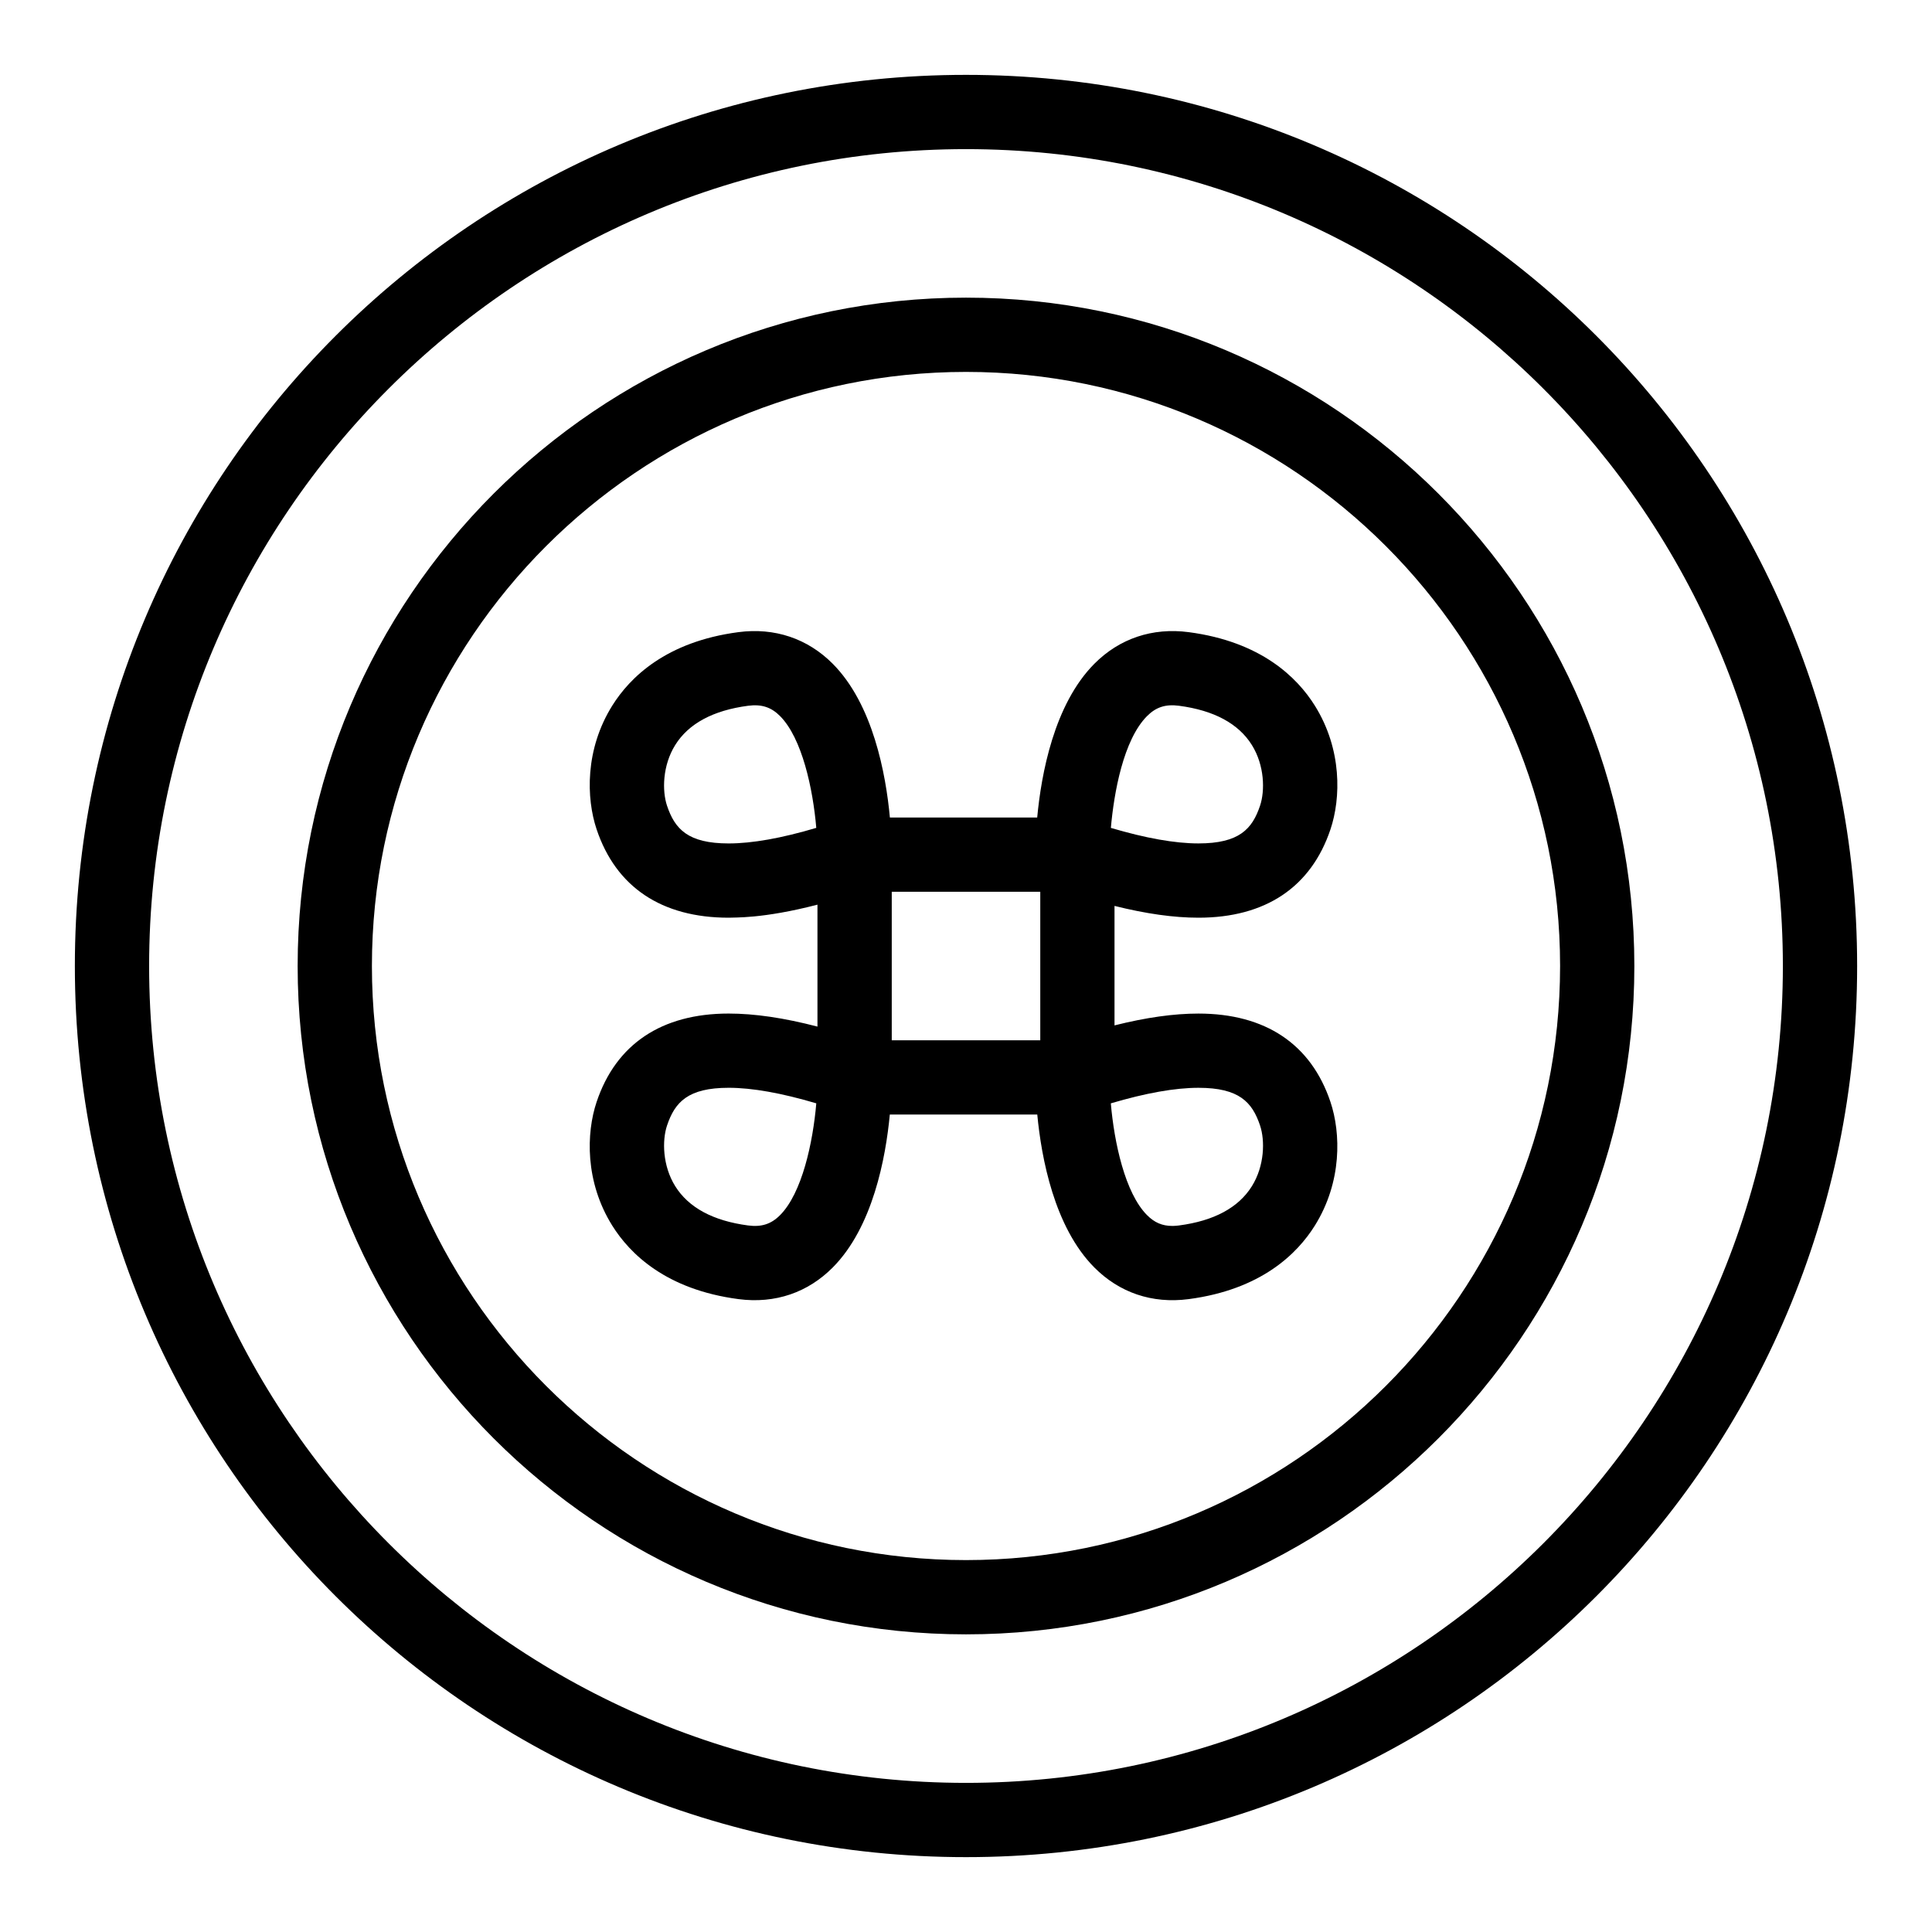
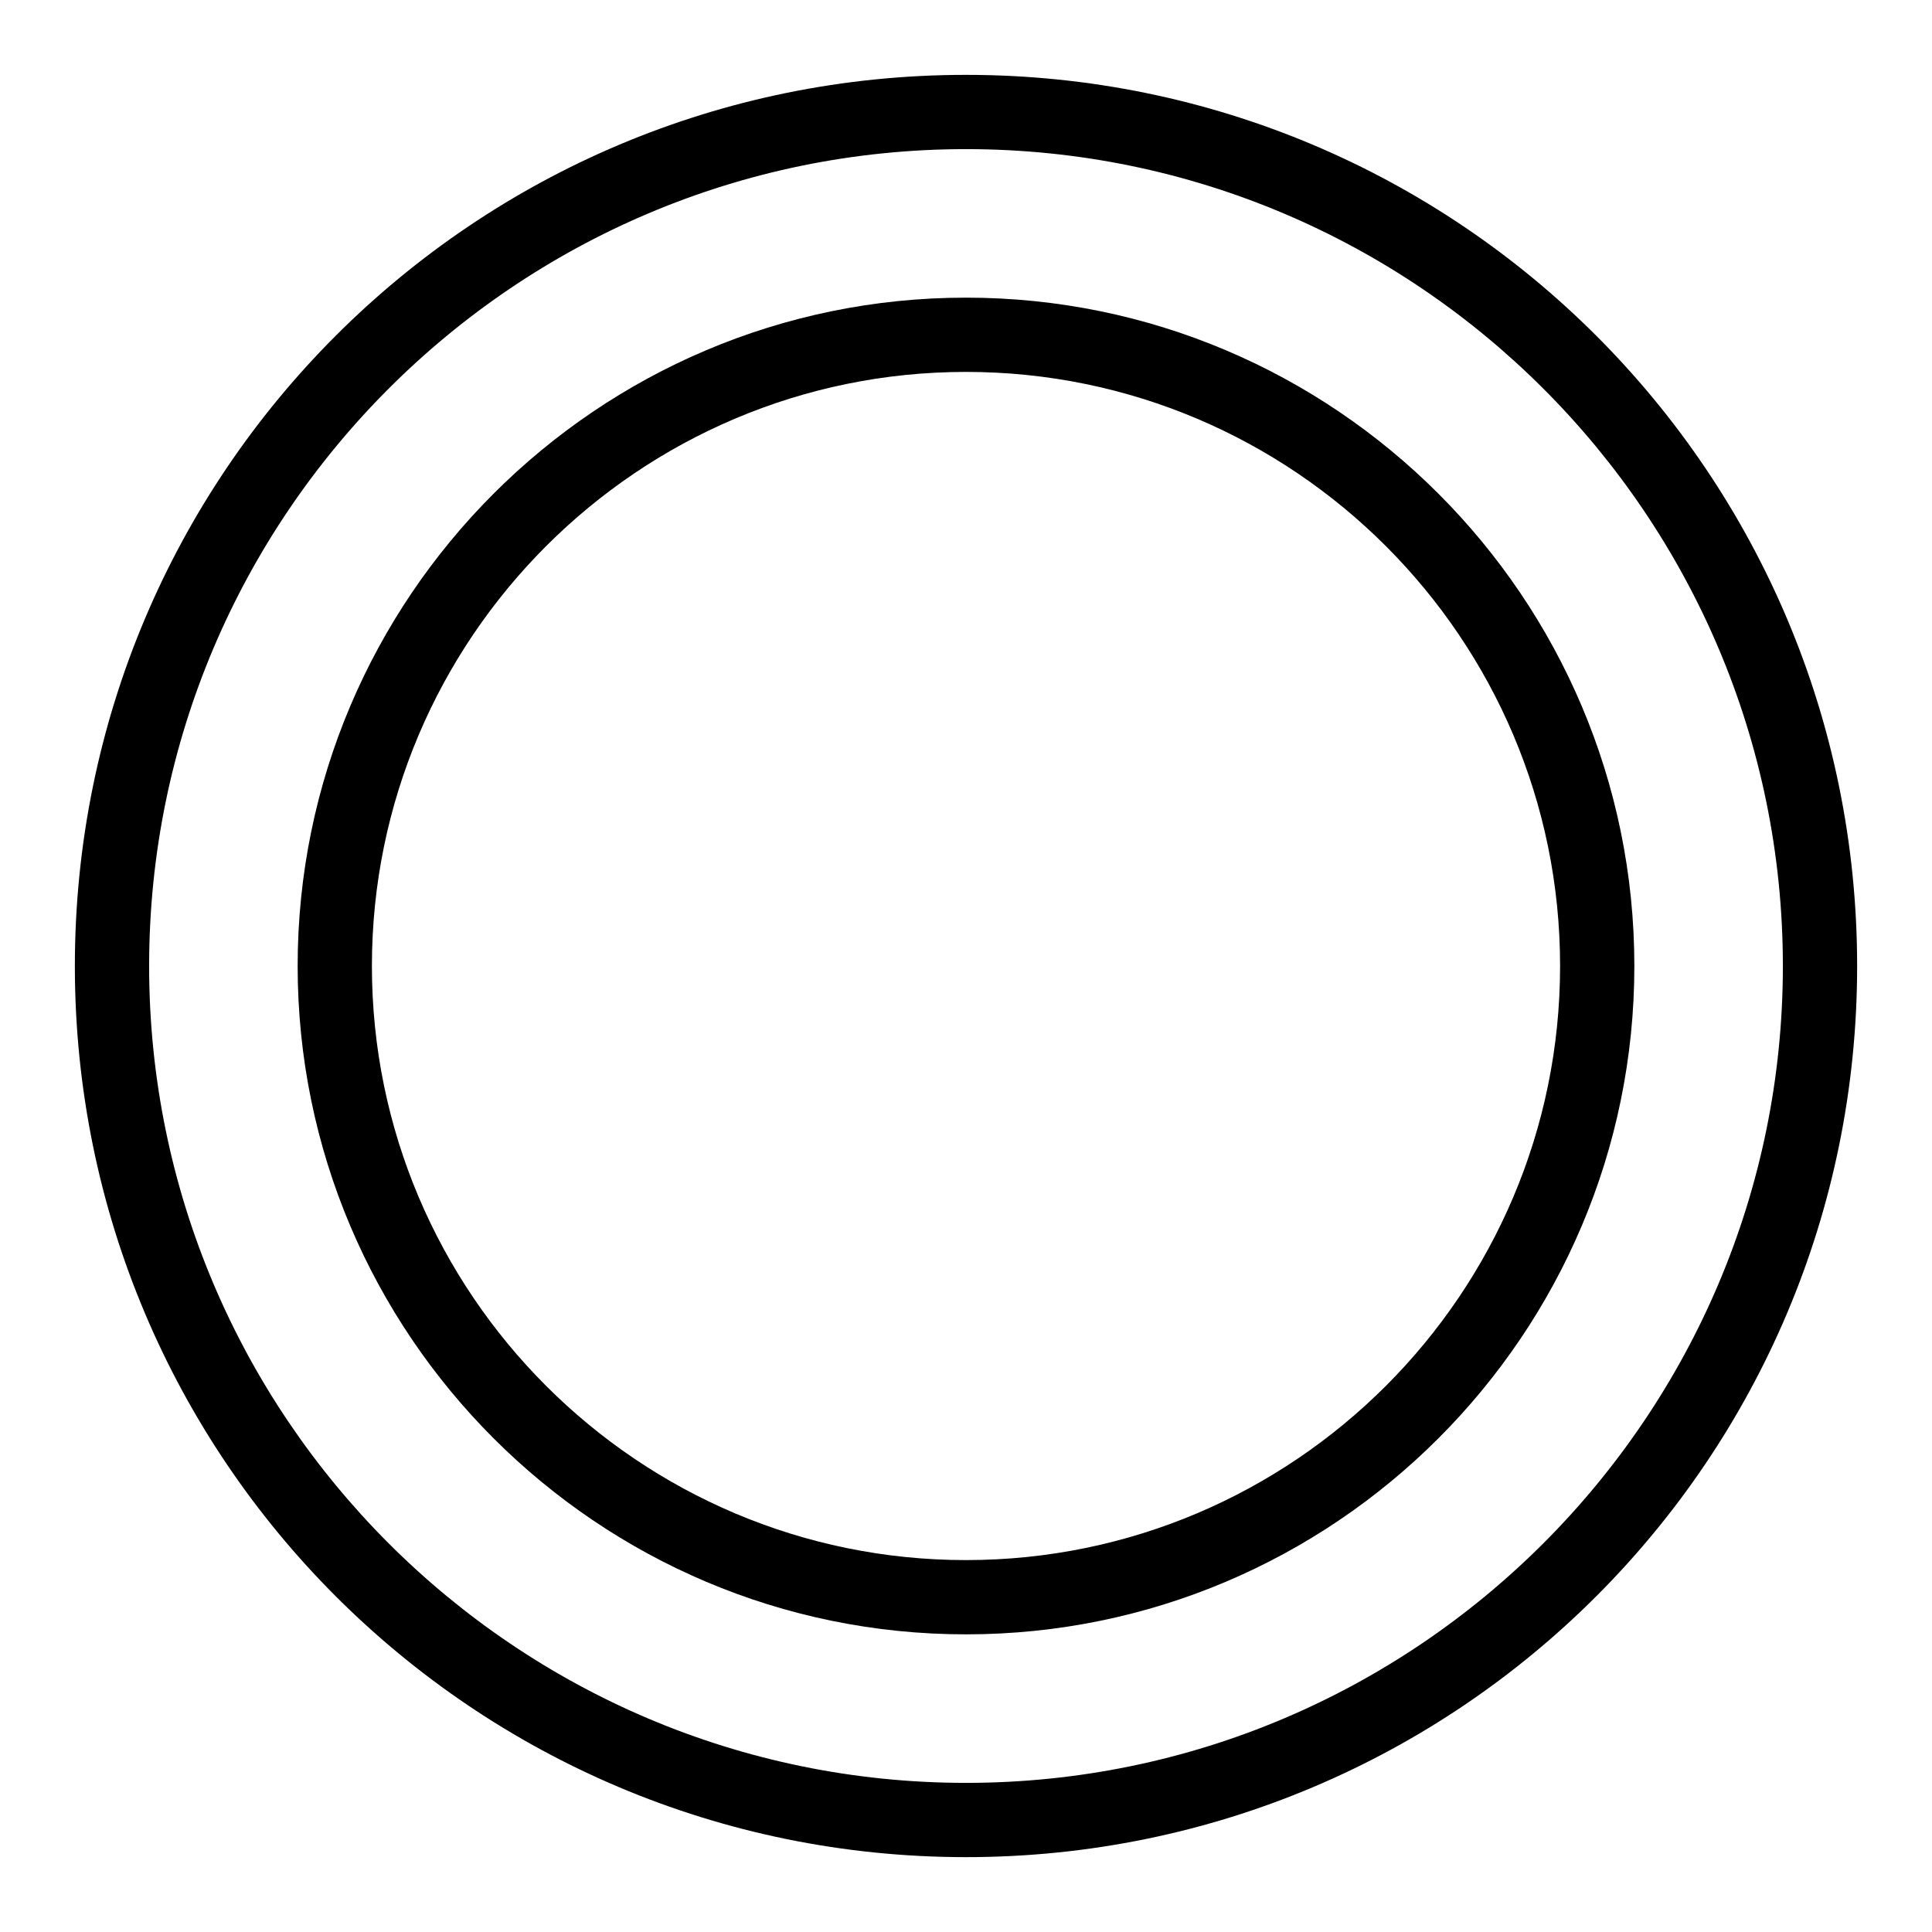
<svg xmlns="http://www.w3.org/2000/svg" fill="#000000" width="800px" height="800px" version="1.1" viewBox="144 144 512 512">
  <g>
    <path d="m400 163.84c-130.52 0-236.16 105.62-236.16 236.16 0 130.52 105.62 236.16 236.16 236.16 130.52 0 236.16-105.62 236.16-236.16 0.004-130.52-105.62-236.16-236.16-236.16zm0 452.64c-119.37 0-216.48-97.113-216.48-216.48 0-119.37 97.109-216.48 216.48-216.48 119.37 0 216.48 97.113 216.48 216.48s-97.113 216.48-216.48 216.48z" />
    <path d="m400 222.88c-97.664 0-177.12 79.457-177.12 177.12s79.457 177.12 177.12 177.12 177.12-79.457 177.12-177.12c-0.004-97.664-79.457-177.12-177.12-177.12zm0 334.56c-86.812 0-157.44-70.625-157.44-157.44 0-86.812 70.629-157.44 157.44-157.44s157.44 70.629 157.44 157.44c-0.004 86.816-70.629 157.44-157.44 157.44z" />
-     <path d="m461.6 387.2c17.762 0 29.863-8.102 34.996-23.434 2.754-8.223 3.109-21.145-4.148-32.762-4.68-7.492-14.277-16.953-33.418-19.477-9.598-1.266-18.355 1.676-25.016 8.379-10.68 10.746-14.07 29.23-15.145 40.738h-39.039c-1.07-11.508-4.465-29.992-15.145-40.738-6.66-6.699-15.418-9.648-25.016-8.379-19.141 2.523-28.738 11.984-33.418 19.477-7.254 11.617-6.898 24.539-4.148 32.762 5.133 15.328 17.234 23.43 34.996 23.434 1.34-0.105 8.93 0.344 23.535-3.457v32.316c-8.91-2.32-16.684-3.457-23.535-3.457-17.762 0-29.863 8.102-34.996 23.434-2.754 8.223-3.109 21.145 4.148 32.762 4.68 7.492 14.277 16.953 33.418 19.477 9.844 1.297 18.484-1.805 25.016-8.379 10.613-10.68 14.031-29.008 15.125-40.527h39.078c1.094 11.52 4.508 29.848 15.121 40.527 6.582 6.625 15.25 9.668 25.016 8.383 19.141-2.523 28.738-11.984 33.418-19.477 7.254-11.617 6.898-24.539 4.148-32.762-5.133-15.328-17.234-23.434-34.996-23.434-6.516 0-13.871 1.035-22.238 3.133v-31.664c8.371 2.09 15.727 3.125 22.242 3.125zm-13.629-53.422c2.391-2.406 4.953-3.207 8.484-2.742 9.262 1.223 15.754 4.719 19.297 10.391 3.383 5.414 3.5 12.137 2.176 16.09-2.07 6.172-5.519 10-16.336 10-6.188 0-13.969-1.383-23.199-4.113 0.82-9.34 3.316-23.32 9.578-29.625zm-67.648 46.547h39.359v39.359h-39.359zm-43.215-12.805h-0.004c-10.812 0-14.27-3.828-16.336-10-1.324-3.953-1.207-10.672 2.176-16.09 3.543-5.676 10.039-9.172 19.301-10.395 3.66-0.48 6.176 0.422 8.473 2.727 5.844 5.863 8.715 19.254 9.605 29.633-9.234 2.742-17.023 4.125-23.215 4.125zm13.613 98.512c-2.387 2.394-4.941 3.191-8.473 2.727-9.262-1.223-15.754-4.719-19.301-10.395-3.383-5.414-3.5-12.137-2.176-16.09 2.07-6.172 5.519-10 16.336-10 6.191 0 13.98 1.383 23.219 4.121-0.895 10.387-3.766 23.773-9.605 29.637zm127.21-23.754c1.324 3.953 1.207 10.676-2.176 16.09-3.543 5.676-10.039 9.172-19.297 10.391-1.051 0.137-1.895 0.129-1.797 0.125-2.652 0-4.711-0.883-6.676-2.856-5.844-5.863-8.711-19.25-9.605-29.629 9.242-2.738 17.031-4.121 23.223-4.121 10.809 0 14.262 3.828 16.328 10z" />
  </g>
</svg>